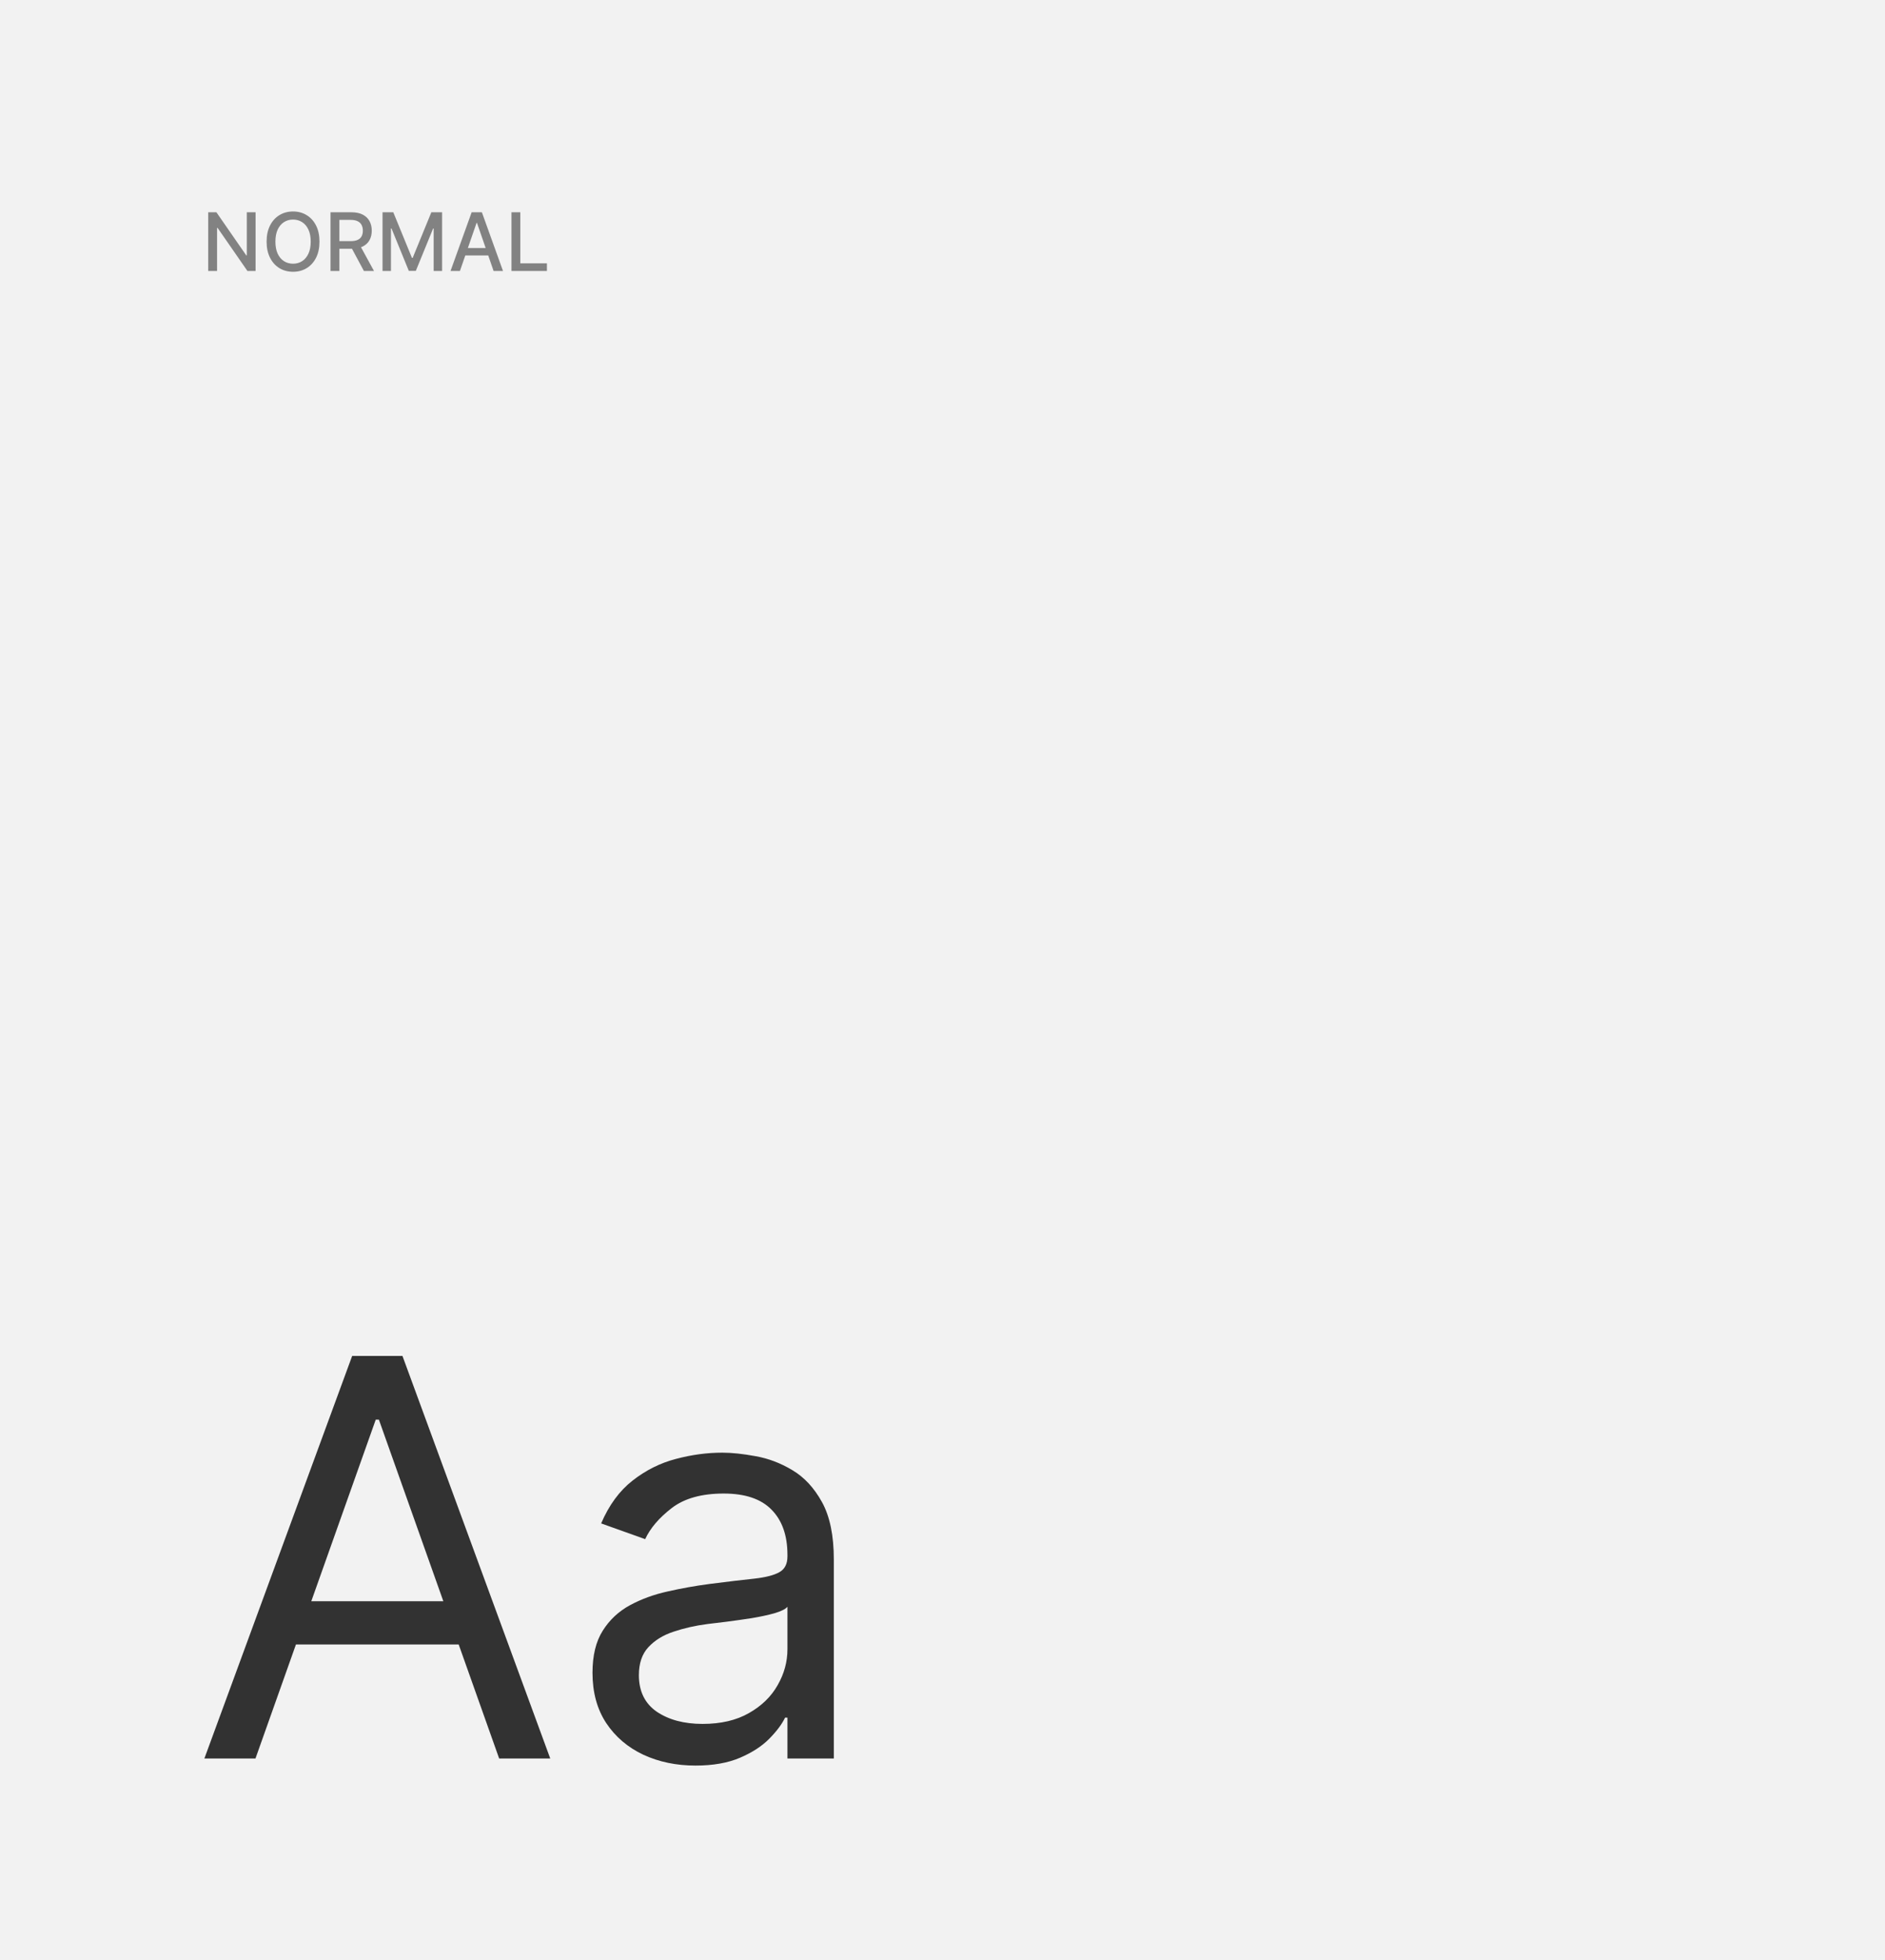
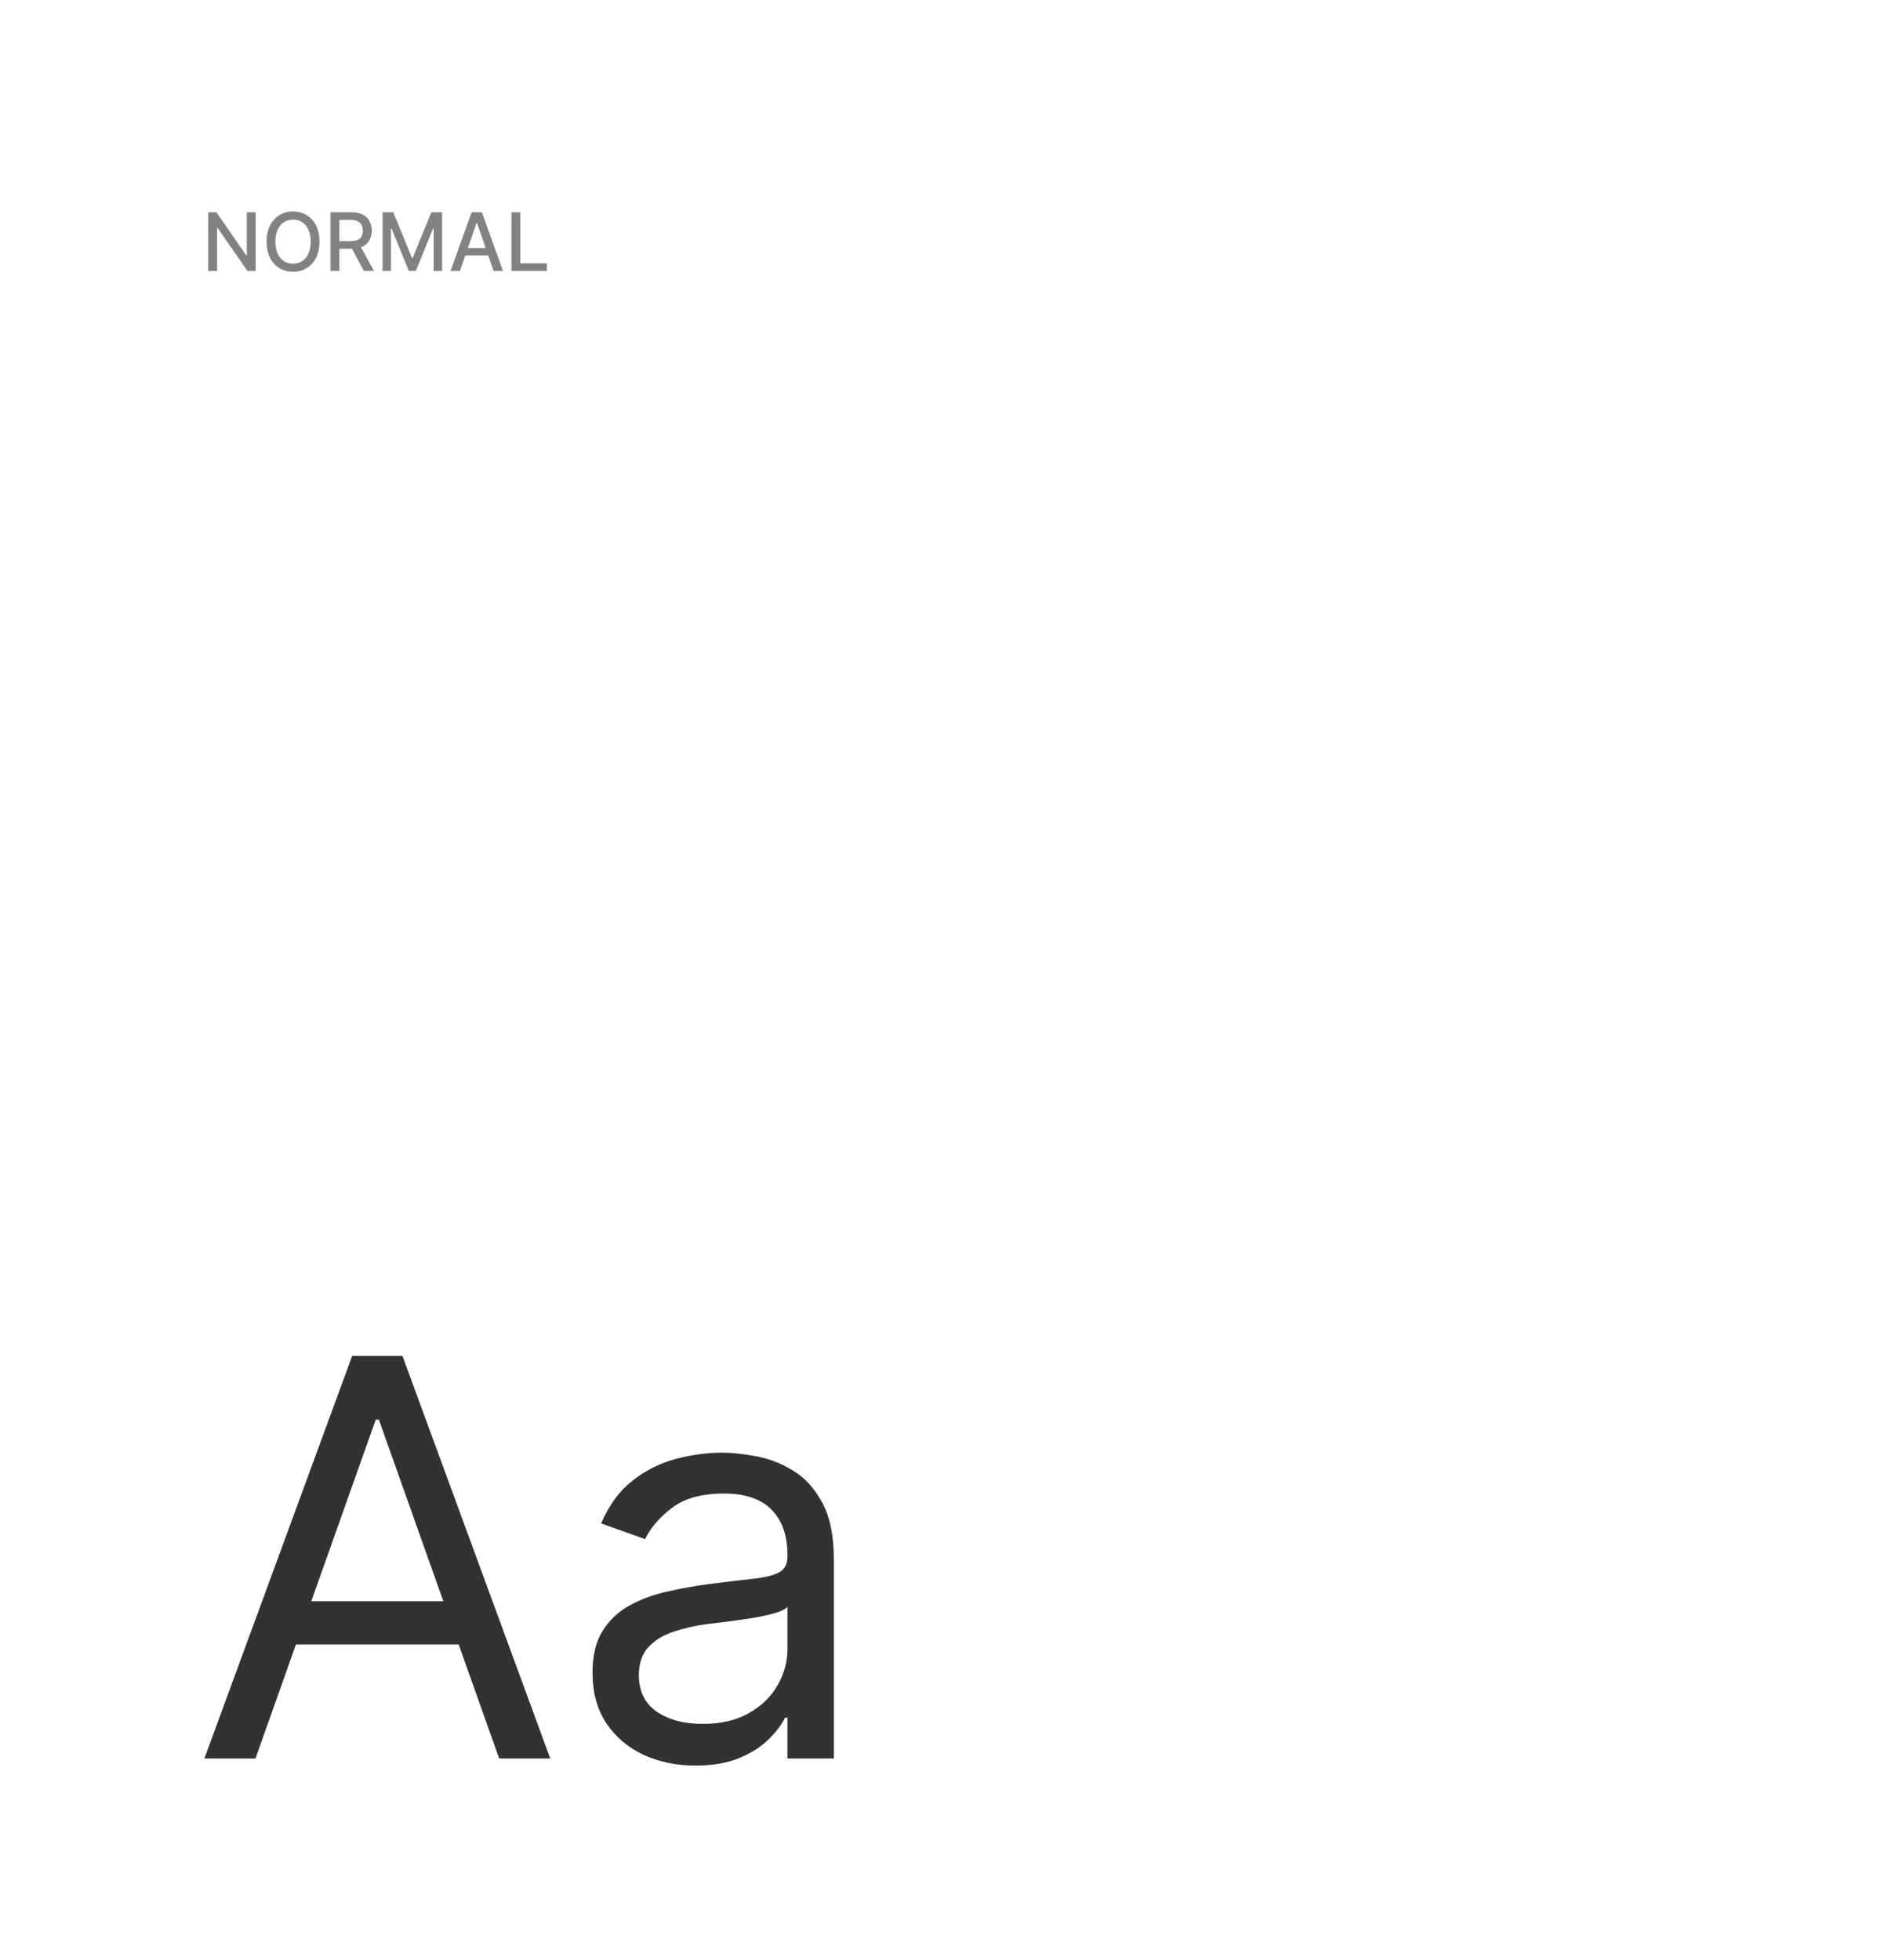
<svg xmlns="http://www.w3.org/2000/svg" width="327" height="340" viewBox="0 0 327 340" fill="none">
-   <rect width="327" height="340" fill="#F2F2F2" />
  <path d="M44.318 305H35.455L61.091 235.182H69.818L95.454 305H86.591L65.727 246.227H65.182L44.318 305ZM47.591 277.727H83.318V285.227H47.591V277.727ZM120.648 306.227C117.33 306.227 114.318 305.602 111.614 304.352C108.909 303.08 106.761 301.25 105.17 298.864C103.58 296.455 102.784 293.545 102.784 290.136C102.784 287.136 103.375 284.705 104.557 282.841C105.739 280.955 107.318 279.477 109.295 278.409C111.273 277.341 113.455 276.545 115.841 276.023C118.25 275.477 120.67 275.045 123.102 274.727C126.284 274.318 128.864 274.011 130.841 273.807C132.841 273.58 134.295 273.205 135.205 272.682C136.136 272.159 136.602 271.25 136.602 269.955V269.682C136.602 266.318 135.682 263.705 133.841 261.841C132.023 259.977 129.261 259.045 125.557 259.045C121.716 259.045 118.705 259.886 116.523 261.568C114.341 263.25 112.807 265.045 111.92 266.955L104.284 264.227C105.648 261.045 107.466 258.568 109.739 256.795C112.034 255 114.534 253.75 117.239 253.045C119.966 252.318 122.648 251.955 125.284 251.955C126.966 251.955 128.898 252.159 131.08 252.568C133.284 252.955 135.409 253.761 137.455 254.989C139.523 256.216 141.239 258.068 142.602 260.545C143.966 263.023 144.648 266.341 144.648 270.5V305H136.602V297.909H136.193C135.648 299.045 134.739 300.261 133.466 301.557C132.193 302.852 130.5 303.955 128.386 304.864C126.273 305.773 123.693 306.227 120.648 306.227ZM121.875 299C125.057 299 127.739 298.375 129.92 297.125C132.125 295.875 133.784 294.261 134.898 292.284C136.034 290.307 136.602 288.227 136.602 286.045V278.682C136.261 279.091 135.511 279.466 134.352 279.807C133.216 280.125 131.898 280.409 130.398 280.659C128.92 280.886 127.477 281.091 126.068 281.273C124.682 281.432 123.557 281.568 122.693 281.682C120.602 281.955 118.648 282.398 116.83 283.011C115.034 283.602 113.58 284.5 112.466 285.705C111.375 286.886 110.83 288.5 110.83 290.545C110.83 293.341 111.864 295.455 113.932 296.886C116.023 298.295 118.67 299 121.875 299Z" fill="#323232" />
  <path d="M44.337 36.818V47H42.925L37.749 39.533H37.655V47H36.119V36.818H37.541L42.721 44.295H42.815V36.818H44.337ZM55.422 41.909C55.422 42.996 55.223 43.931 54.825 44.713C54.428 45.492 53.883 46.092 53.19 46.513C52.5 46.93 51.717 47.139 50.838 47.139C49.957 47.139 49.169 46.93 48.477 46.513C47.787 46.092 47.244 45.49 46.846 44.708C46.448 43.926 46.249 42.993 46.249 41.909C46.249 40.822 46.448 39.889 46.846 39.11C47.244 38.328 47.787 37.728 48.477 37.31C49.169 36.889 49.957 36.679 50.838 36.679C51.717 36.679 52.5 36.889 53.19 37.31C53.883 37.728 54.428 38.328 54.825 39.11C55.223 39.889 55.422 40.822 55.422 41.909ZM53.901 41.909C53.901 41.081 53.767 40.383 53.498 39.816C53.233 39.246 52.868 38.815 52.404 38.523C51.944 38.228 51.422 38.081 50.838 38.081C50.252 38.081 49.728 38.228 49.267 38.523C48.806 38.815 48.442 39.246 48.173 39.816C47.908 40.383 47.776 41.081 47.776 41.909C47.776 42.738 47.908 43.437 48.173 44.007C48.442 44.574 48.806 45.005 49.267 45.3C49.728 45.591 50.252 45.737 50.838 45.737C51.422 45.737 51.944 45.591 52.404 45.3C52.868 45.005 53.233 44.574 53.498 44.007C53.767 43.437 53.901 42.738 53.901 41.909ZM57.337 47V36.818H60.967C61.755 36.818 62.41 36.954 62.93 37.226C63.454 37.498 63.845 37.874 64.104 38.354C64.362 38.832 64.492 39.383 64.492 40.01C64.492 40.633 64.361 41.182 64.099 41.656C63.84 42.126 63.449 42.492 62.925 42.754C62.405 43.016 61.751 43.147 60.962 43.147H58.212V41.825H60.822C61.32 41.825 61.724 41.753 62.035 41.611C62.35 41.468 62.581 41.261 62.727 40.989C62.872 40.718 62.945 40.391 62.945 40.01C62.945 39.626 62.871 39.292 62.722 39.011C62.576 38.729 62.345 38.514 62.031 38.364C61.719 38.212 61.31 38.136 60.803 38.136H58.874V47H57.337ZM62.364 42.406L64.879 47H63.129L60.663 42.406H62.364ZM66.361 36.818H68.225L71.467 44.733H71.586L74.827 36.818H76.692V47H75.23V39.632H75.136L72.133 46.985H70.92L67.917 39.627H67.822V47H66.361V36.818ZM79.785 47H78.155L81.819 36.818H83.594L87.258 47H85.627L82.748 38.668H82.669L79.785 47ZM80.059 43.013H85.349V44.305H80.059V43.013ZM88.728 47V36.818H90.264V45.678H94.878V47H88.728Z" fill="#828282" />
</svg>